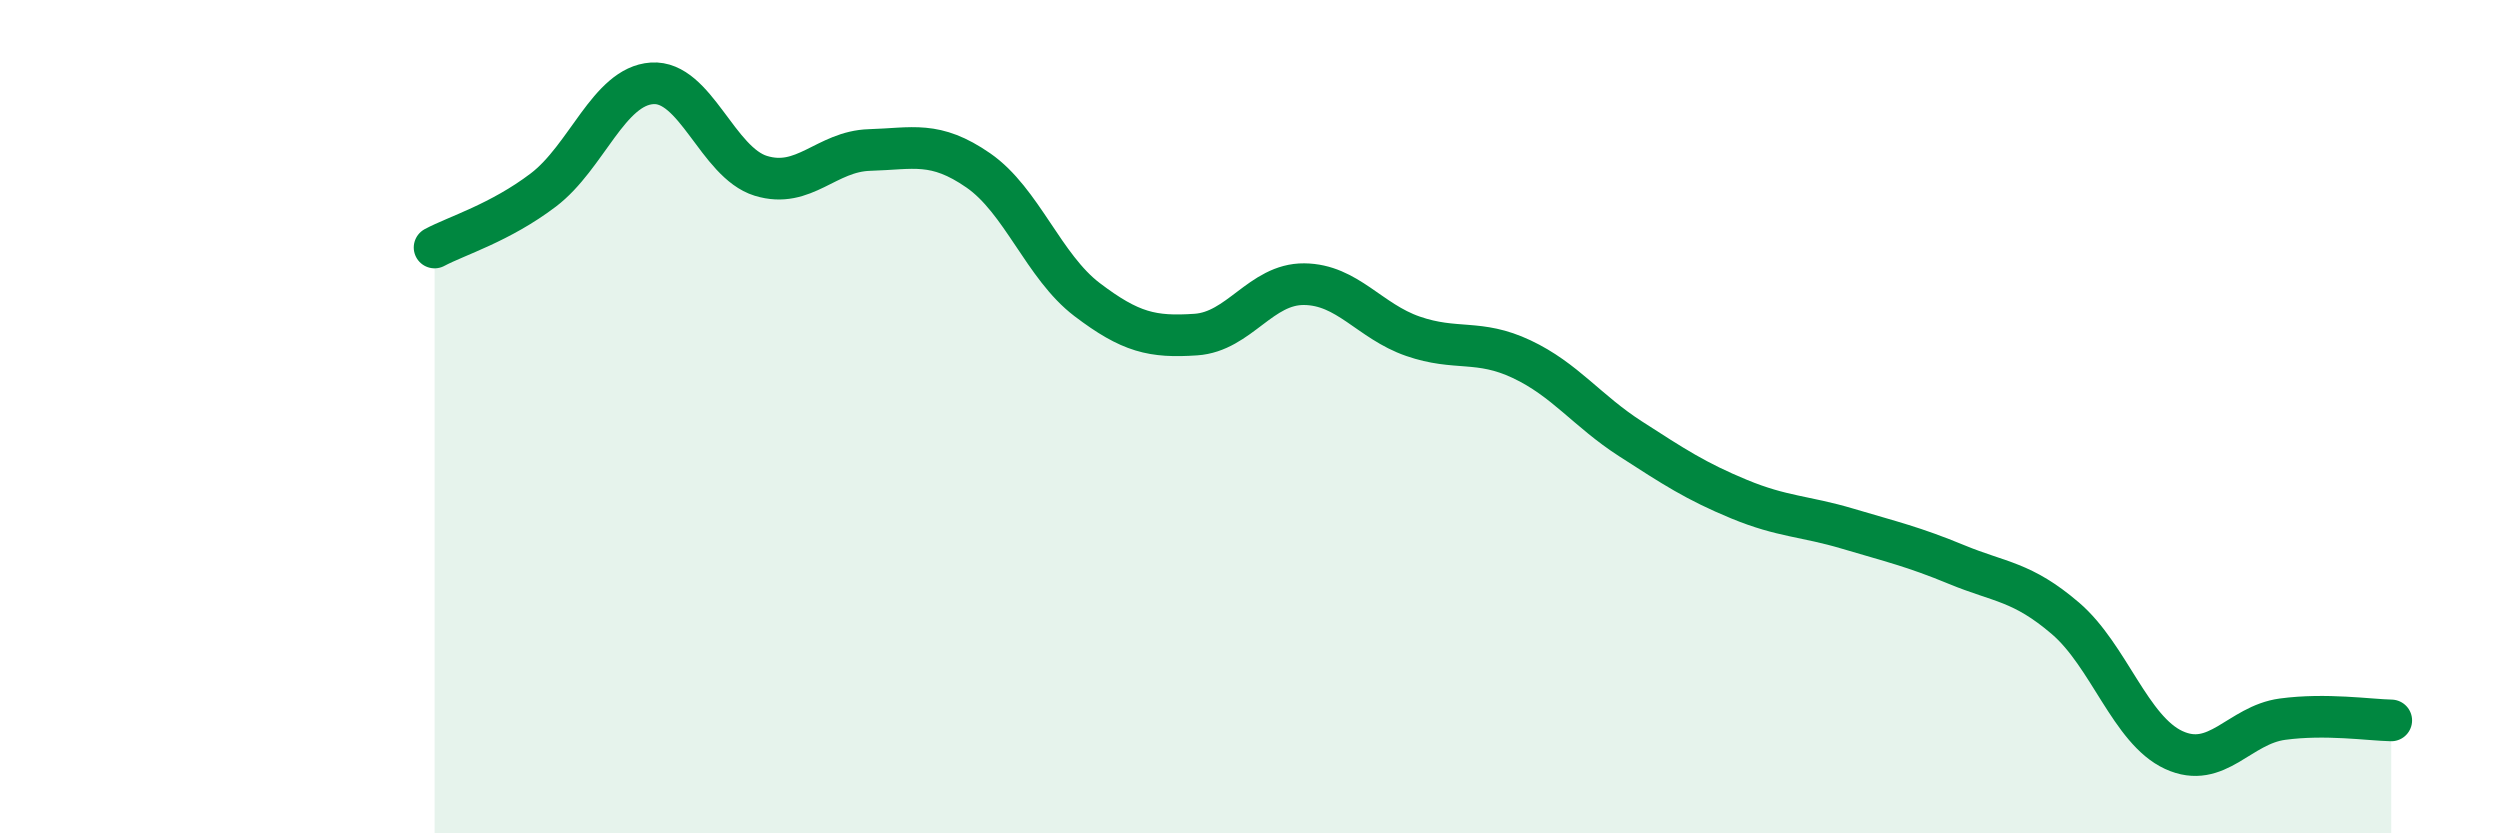
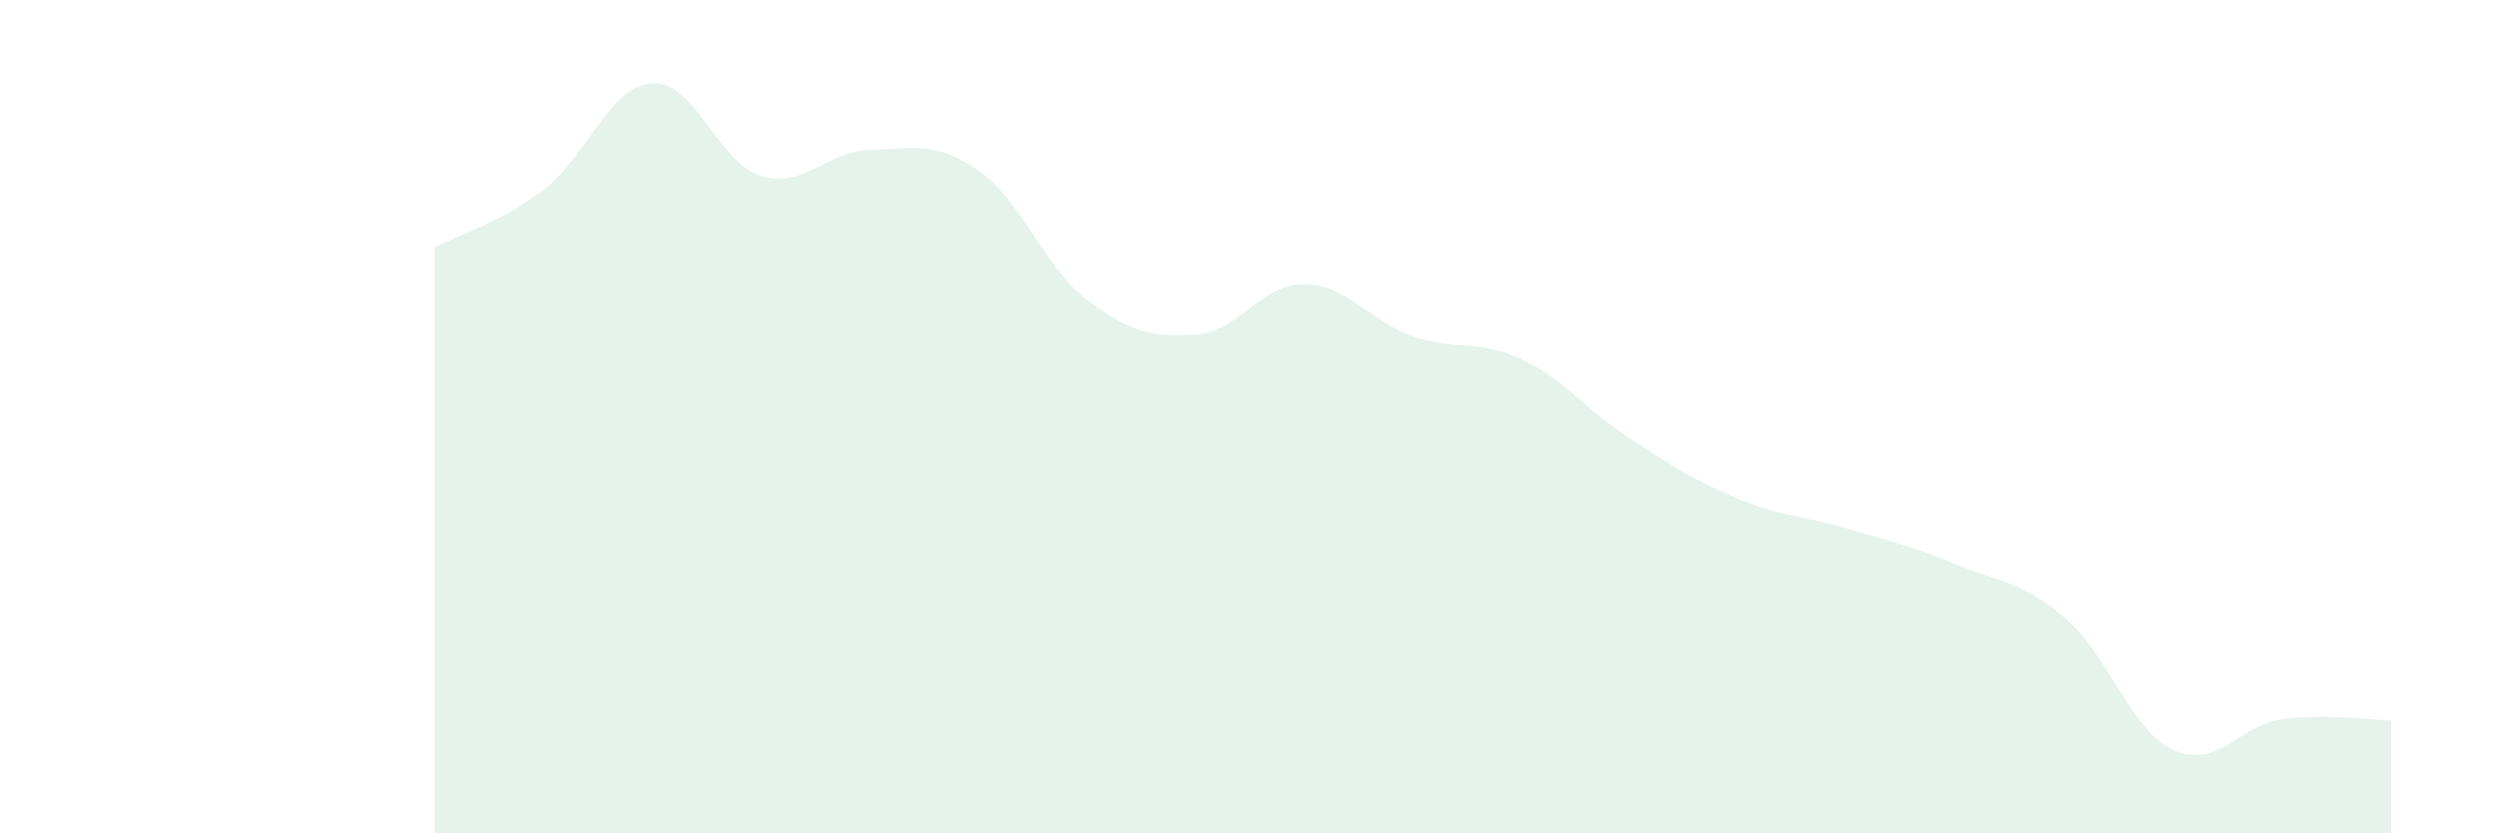
<svg xmlns="http://www.w3.org/2000/svg" width="60" height="20" viewBox="0 0 60 20">
  <path d="M 10.43,5.94 C 10.95,5.66 12,5.35 13.04,4.56 C 14.08,3.77 14.61,2.07 15.65,2 C 16.69,1.93 17.22,3.9 18.26,4.22 C 19.3,4.54 19.83,3.63 20.87,3.6 C 21.91,3.57 22.44,3.37 23.48,4.09 C 24.52,4.81 25.05,6.4 26.09,7.19 C 27.13,7.98 27.66,8.1 28.7,8.03 C 29.74,7.96 30.26,6.81 31.3,6.82 C 32.34,6.83 32.87,7.71 33.91,8.07 C 34.95,8.43 35.48,8.13 36.52,8.62 C 37.56,9.11 38.09,9.86 39.13,10.53 C 40.17,11.2 40.7,11.55 41.74,11.98 C 42.78,12.41 43.31,12.38 44.35,12.69 C 45.39,13 45.92,13.12 46.96,13.55 C 48,13.98 48.53,13.95 49.57,14.84 C 50.61,15.73 51.13,17.52 52.17,18 C 53.21,18.48 53.74,17.4 54.78,17.26 C 55.82,17.12 56.87,17.28 57.39,17.29L57.39 20L10.43 20Z" fill="#008740" opacity="0.1" stroke-linecap="round" stroke-linejoin="round" />
-   <path d="M 10.43,5.94 C 10.95,5.66 12,5.35 13.04,4.56 C 14.08,3.77 14.61,2.07 15.65,2 C 16.69,1.93 17.22,3.9 18.26,4.22 C 19.3,4.54 19.83,3.63 20.87,3.6 C 21.91,3.57 22.44,3.37 23.48,4.09 C 24.52,4.81 25.05,6.4 26.09,7.19 C 27.13,7.98 27.66,8.1 28.7,8.03 C 29.74,7.96 30.26,6.81 31.3,6.82 C 32.34,6.83 32.87,7.71 33.91,8.07 C 34.95,8.43 35.48,8.13 36.52,8.62 C 37.56,9.11 38.09,9.86 39.13,10.53 C 40.17,11.2 40.7,11.55 41.74,11.98 C 42.78,12.41 43.31,12.38 44.35,12.69 C 45.39,13 45.92,13.12 46.96,13.55 C 48,13.98 48.53,13.95 49.57,14.84 C 50.61,15.73 51.13,17.52 52.17,18 C 53.21,18.48 53.74,17.4 54.78,17.26 C 55.82,17.12 56.87,17.28 57.39,17.29" stroke="#008740" stroke-width="1" fill="none" stroke-linecap="round" stroke-linejoin="round" />
</svg>